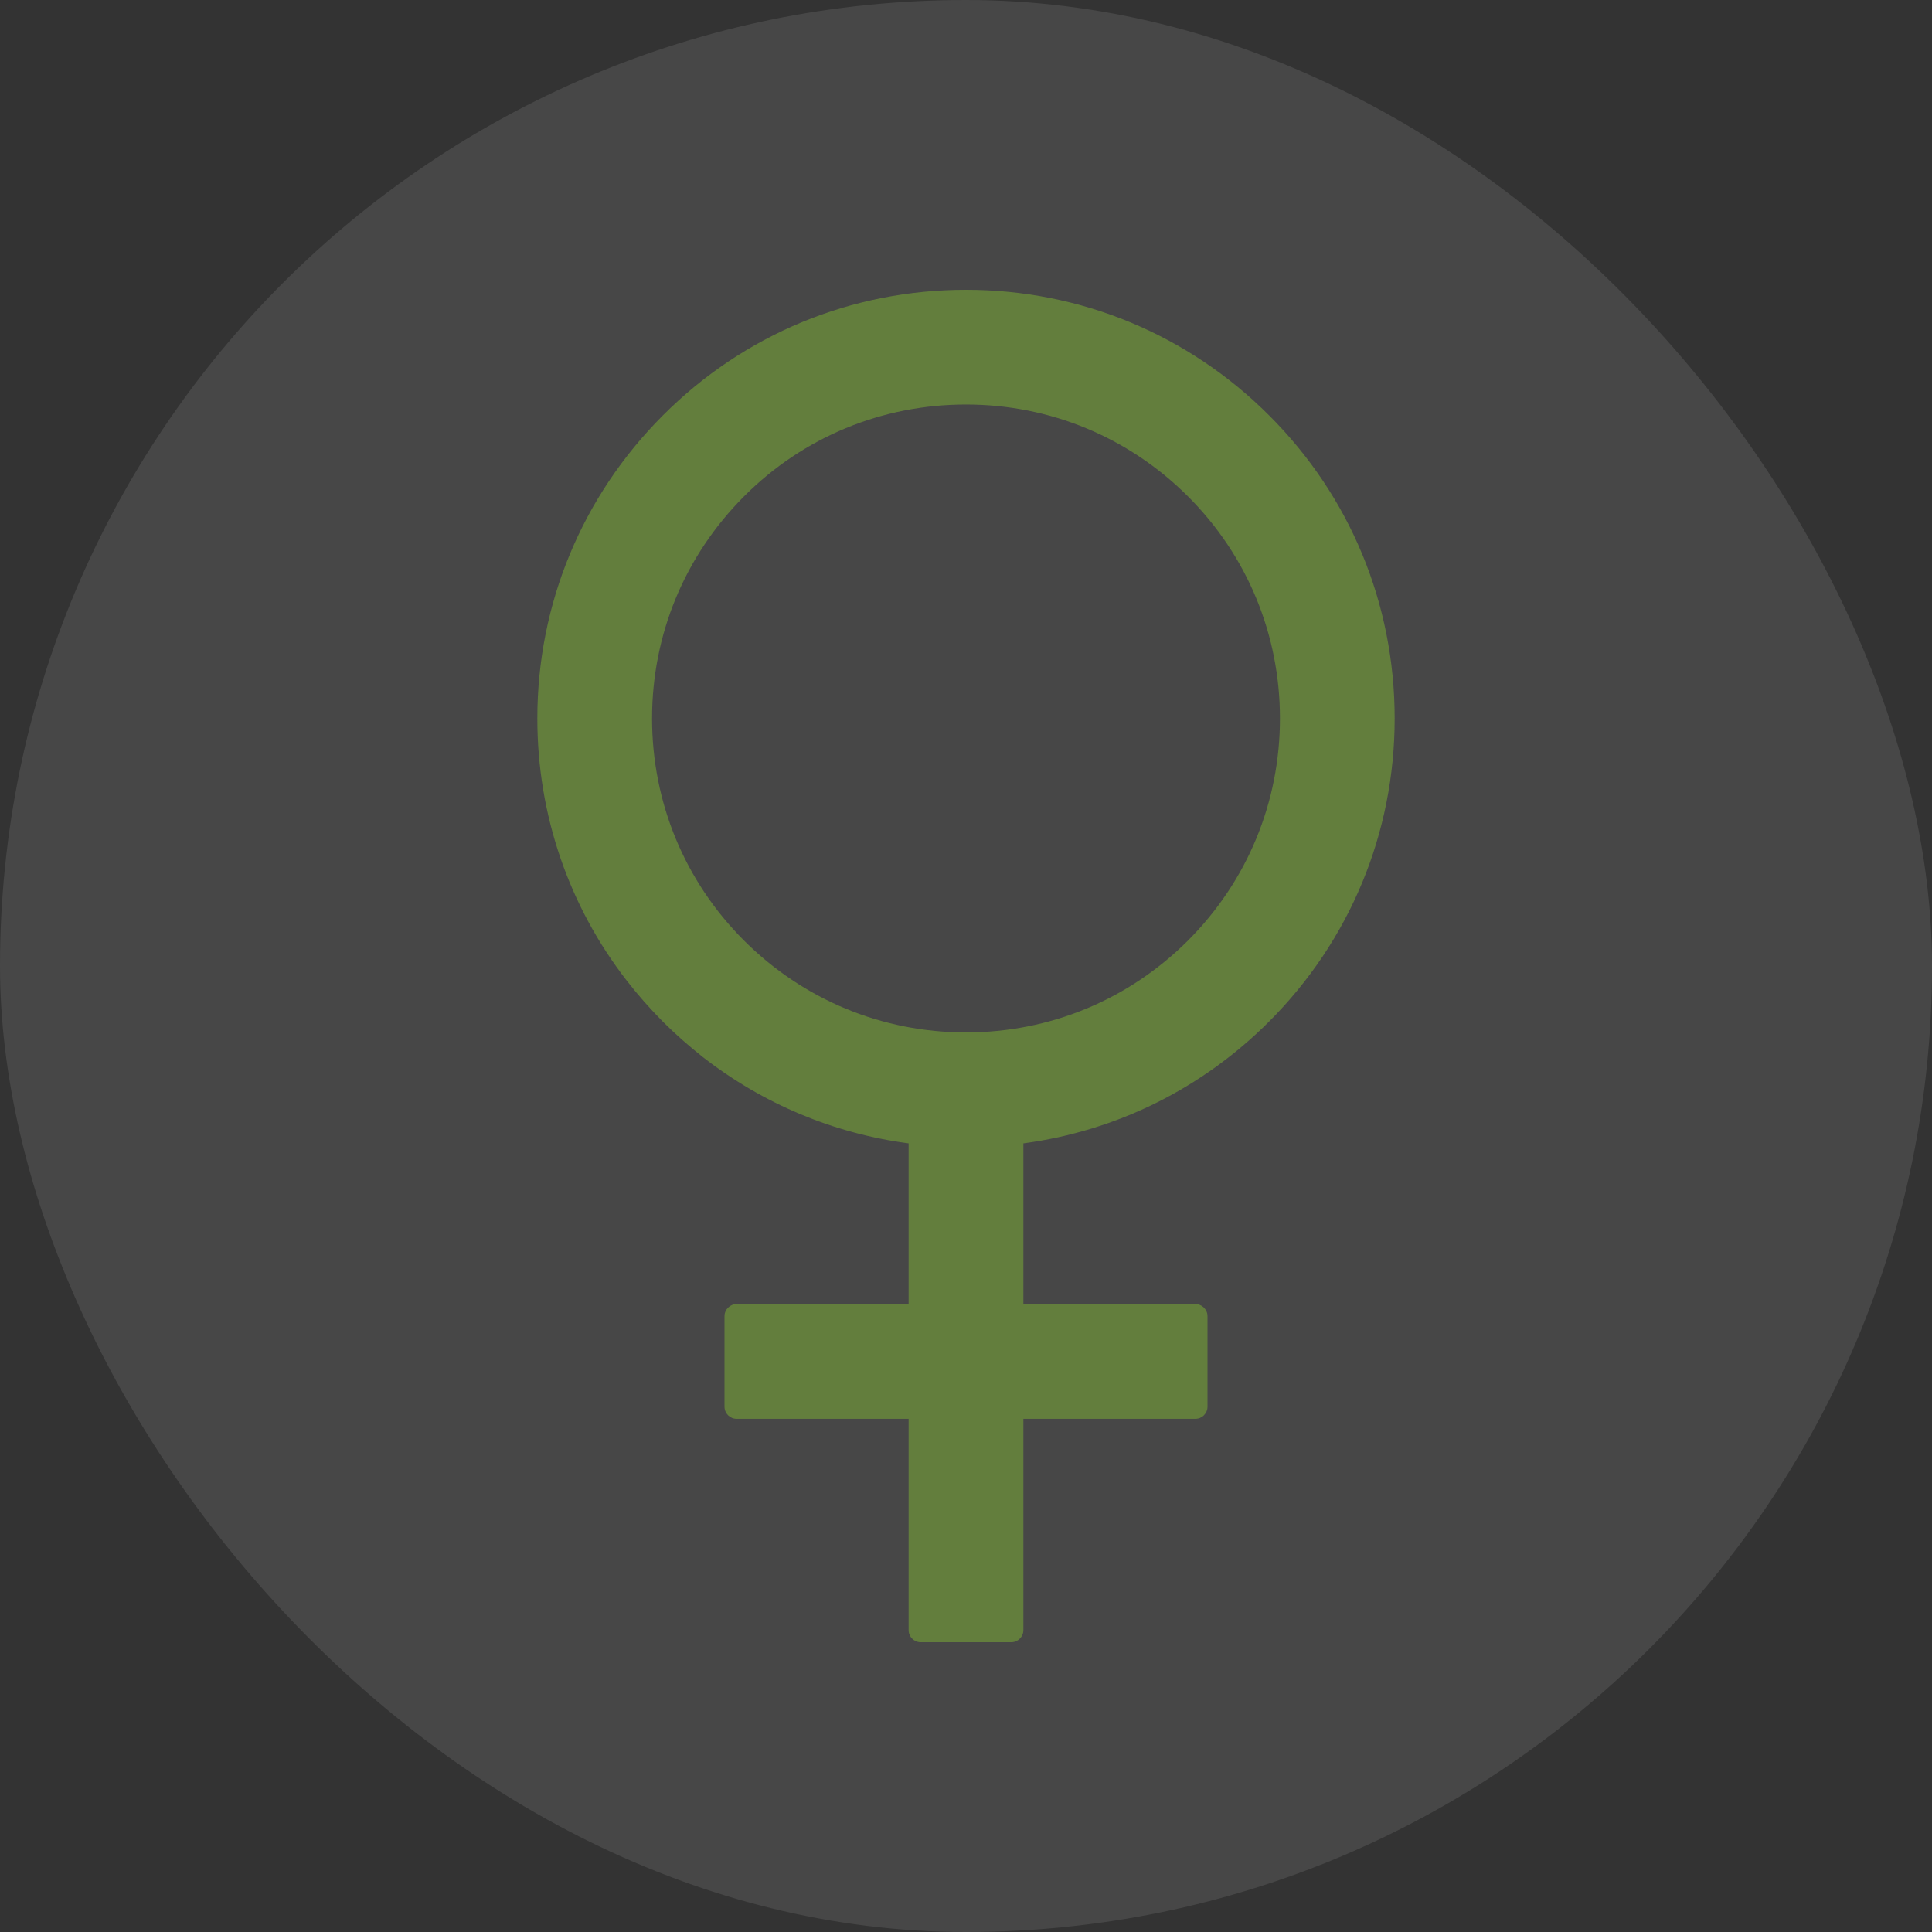
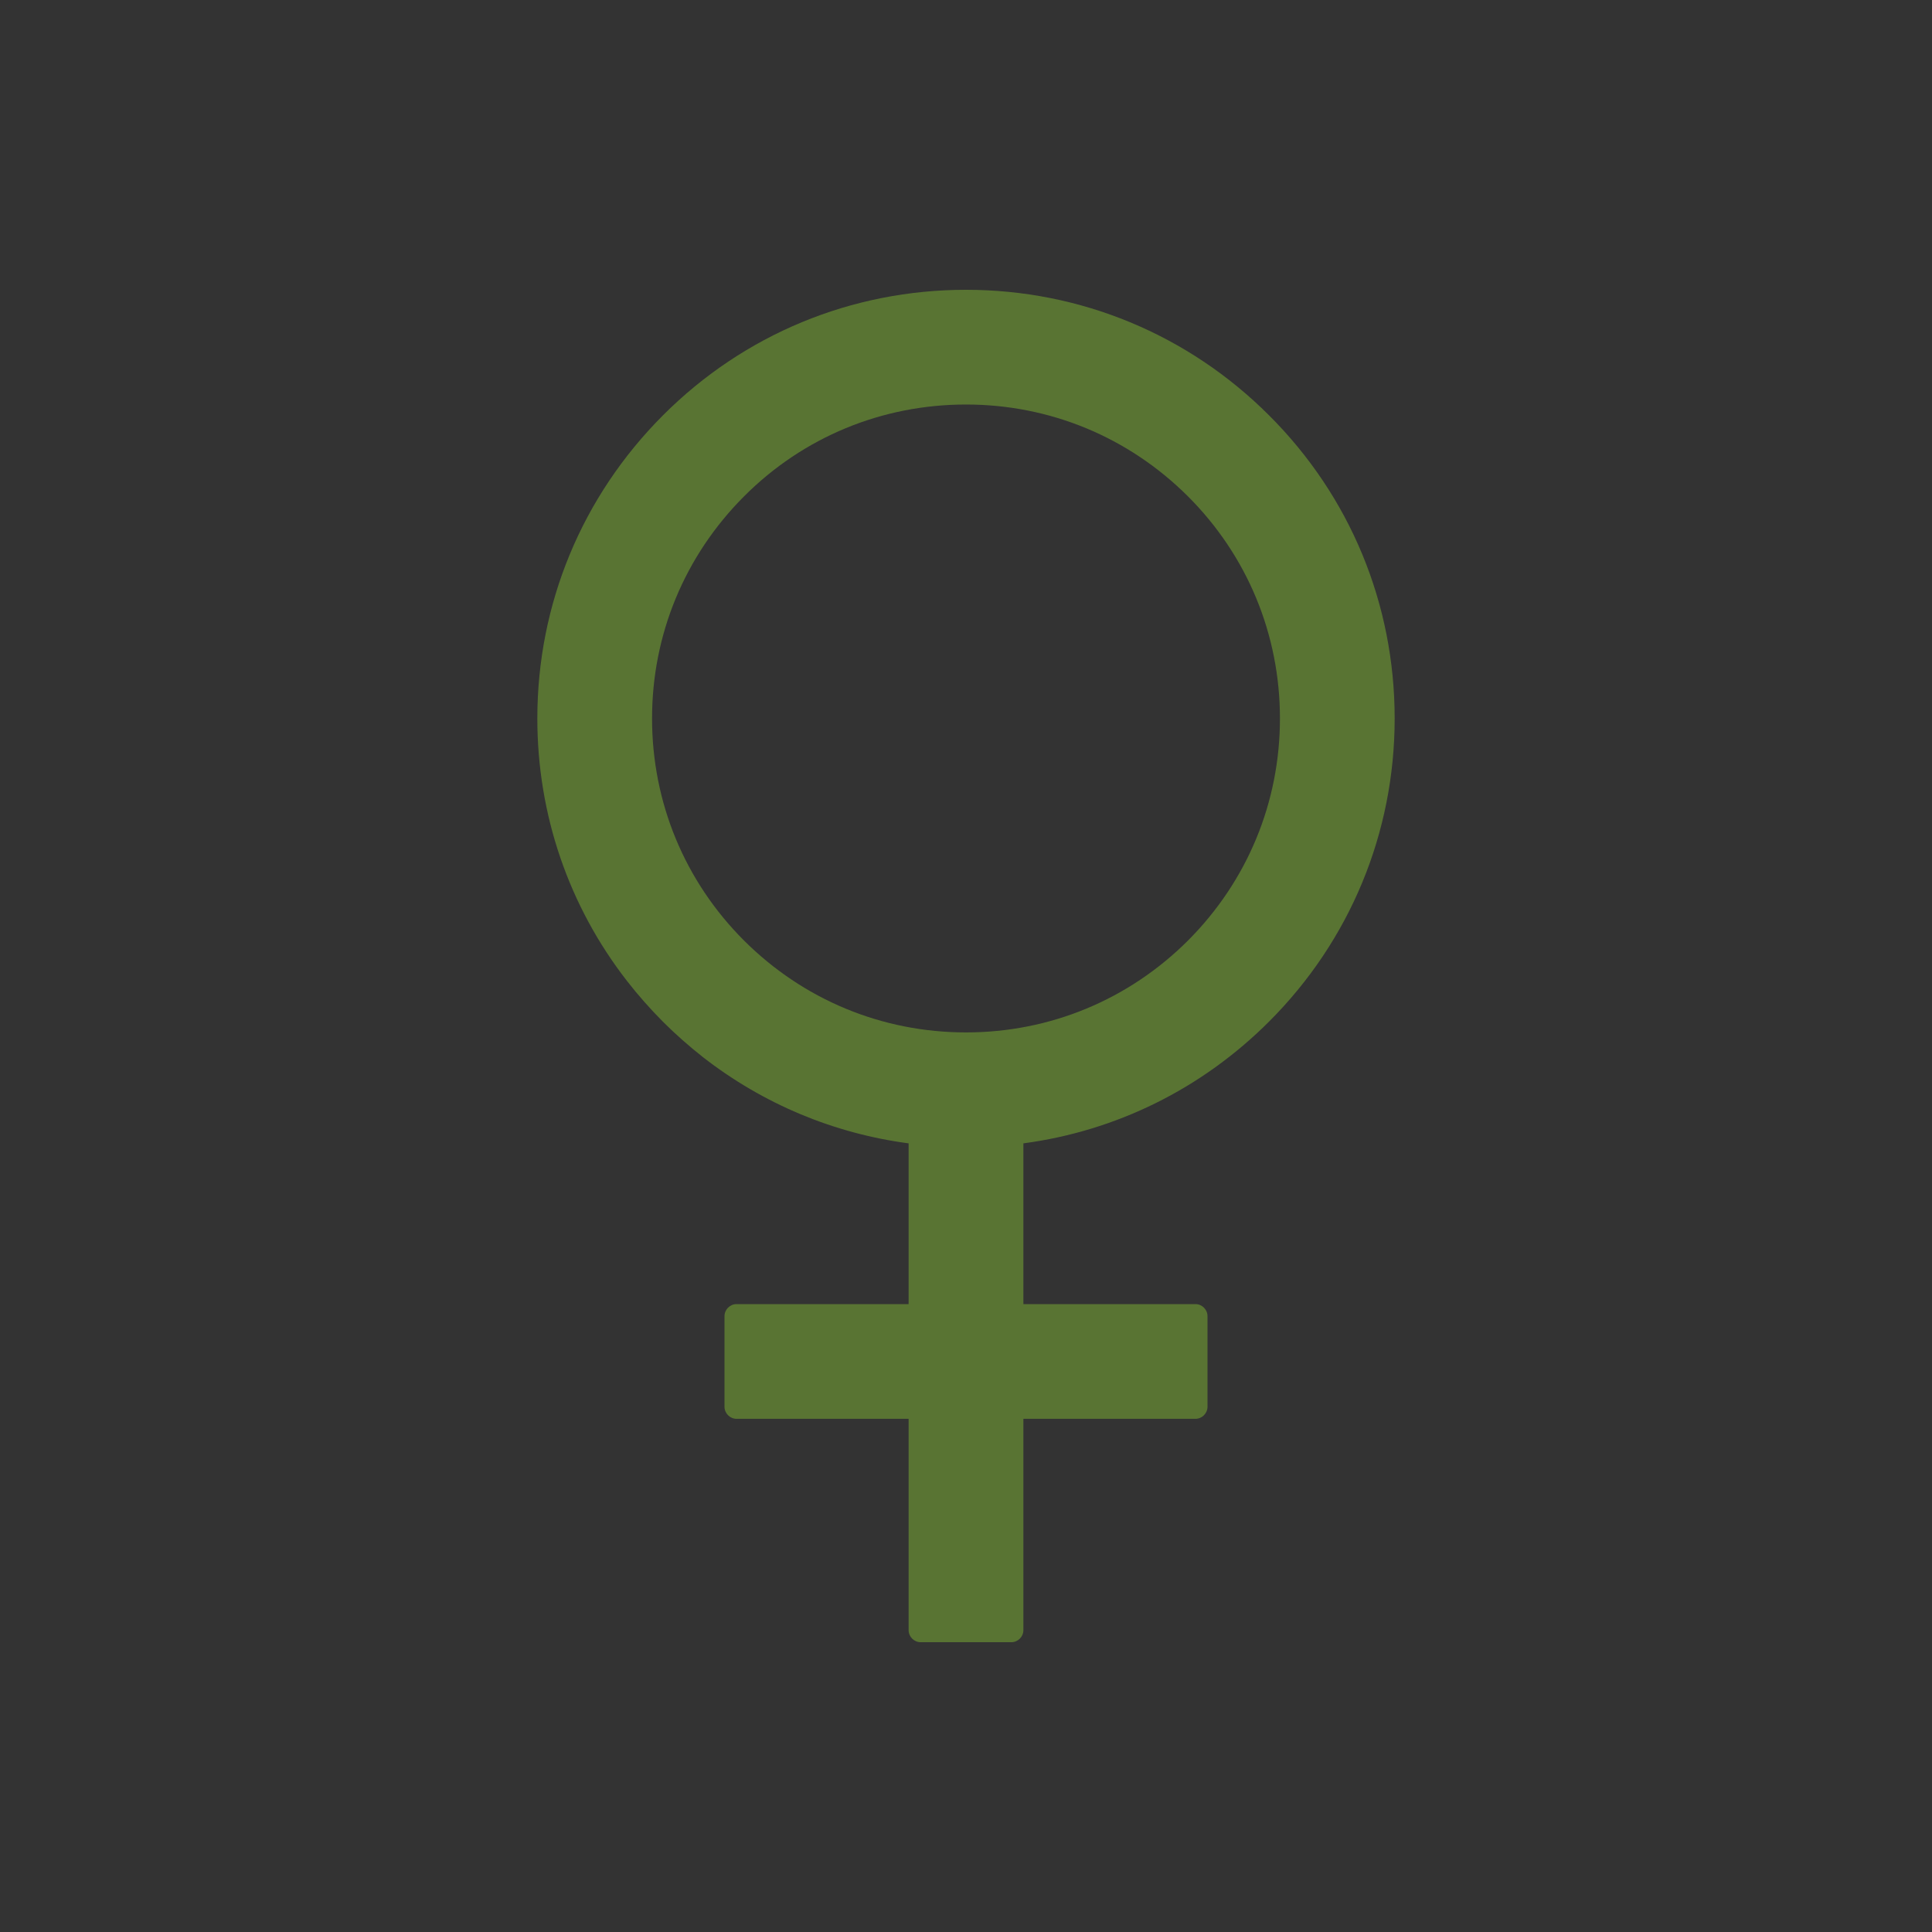
<svg xmlns="http://www.w3.org/2000/svg" width="40" height="40" viewBox="0 0 40 40" fill="none">
  <rect x="0" y="0" width="40" height="40" fill="#333333" stroke="none" />
-   <rect width="40" height="40" rx="20" fill="white" fill-opacity="0.1" />
  <path d="M26.275 21.15C27.95 19.475 28.875 17.244 28.875 14.875C28.875 12.503 27.953 10.275 26.275 8.6C24.6 6.925 22.369 6 20 6C17.631 6 15.4 6.922 13.725 8.6C12.05 10.278 11.125 12.503 11.125 14.875C11.125 16.869 11.778 18.762 12.981 20.309C13.209 20.603 13.456 20.881 13.722 21.15C13.988 21.416 14.269 21.663 14.559 21.891C15.797 22.853 17.256 23.466 18.812 23.672V27H15.25C15.113 27 15 27.113 15 27.25V29.125C15 29.262 15.113 29.375 15.25 29.375H18.812V33.75C18.812 33.888 18.925 34 19.062 34H20.938C21.075 34 21.188 33.888 21.188 33.75V29.375H24.75C24.887 29.375 25 29.262 25 29.125V27.25C25 27.113 24.887 27 24.75 27H21.188V23.672C23.109 23.416 24.881 22.544 26.275 21.15ZM20 21.375C18.262 21.375 16.634 20.7 15.403 19.472C14.175 18.244 13.5 16.613 13.5 14.875C13.5 13.137 14.175 11.509 15.403 10.278C16.631 9.047 18.262 8.375 20 8.375C21.738 8.375 23.366 9.05 24.597 10.278C25.825 11.506 26.5 13.137 26.5 14.875C26.5 16.613 25.825 18.241 24.597 19.472C23.366 20.7 21.738 21.375 20 21.375Z" fill="#81B734" fill-opacity="0.5" />
</svg>